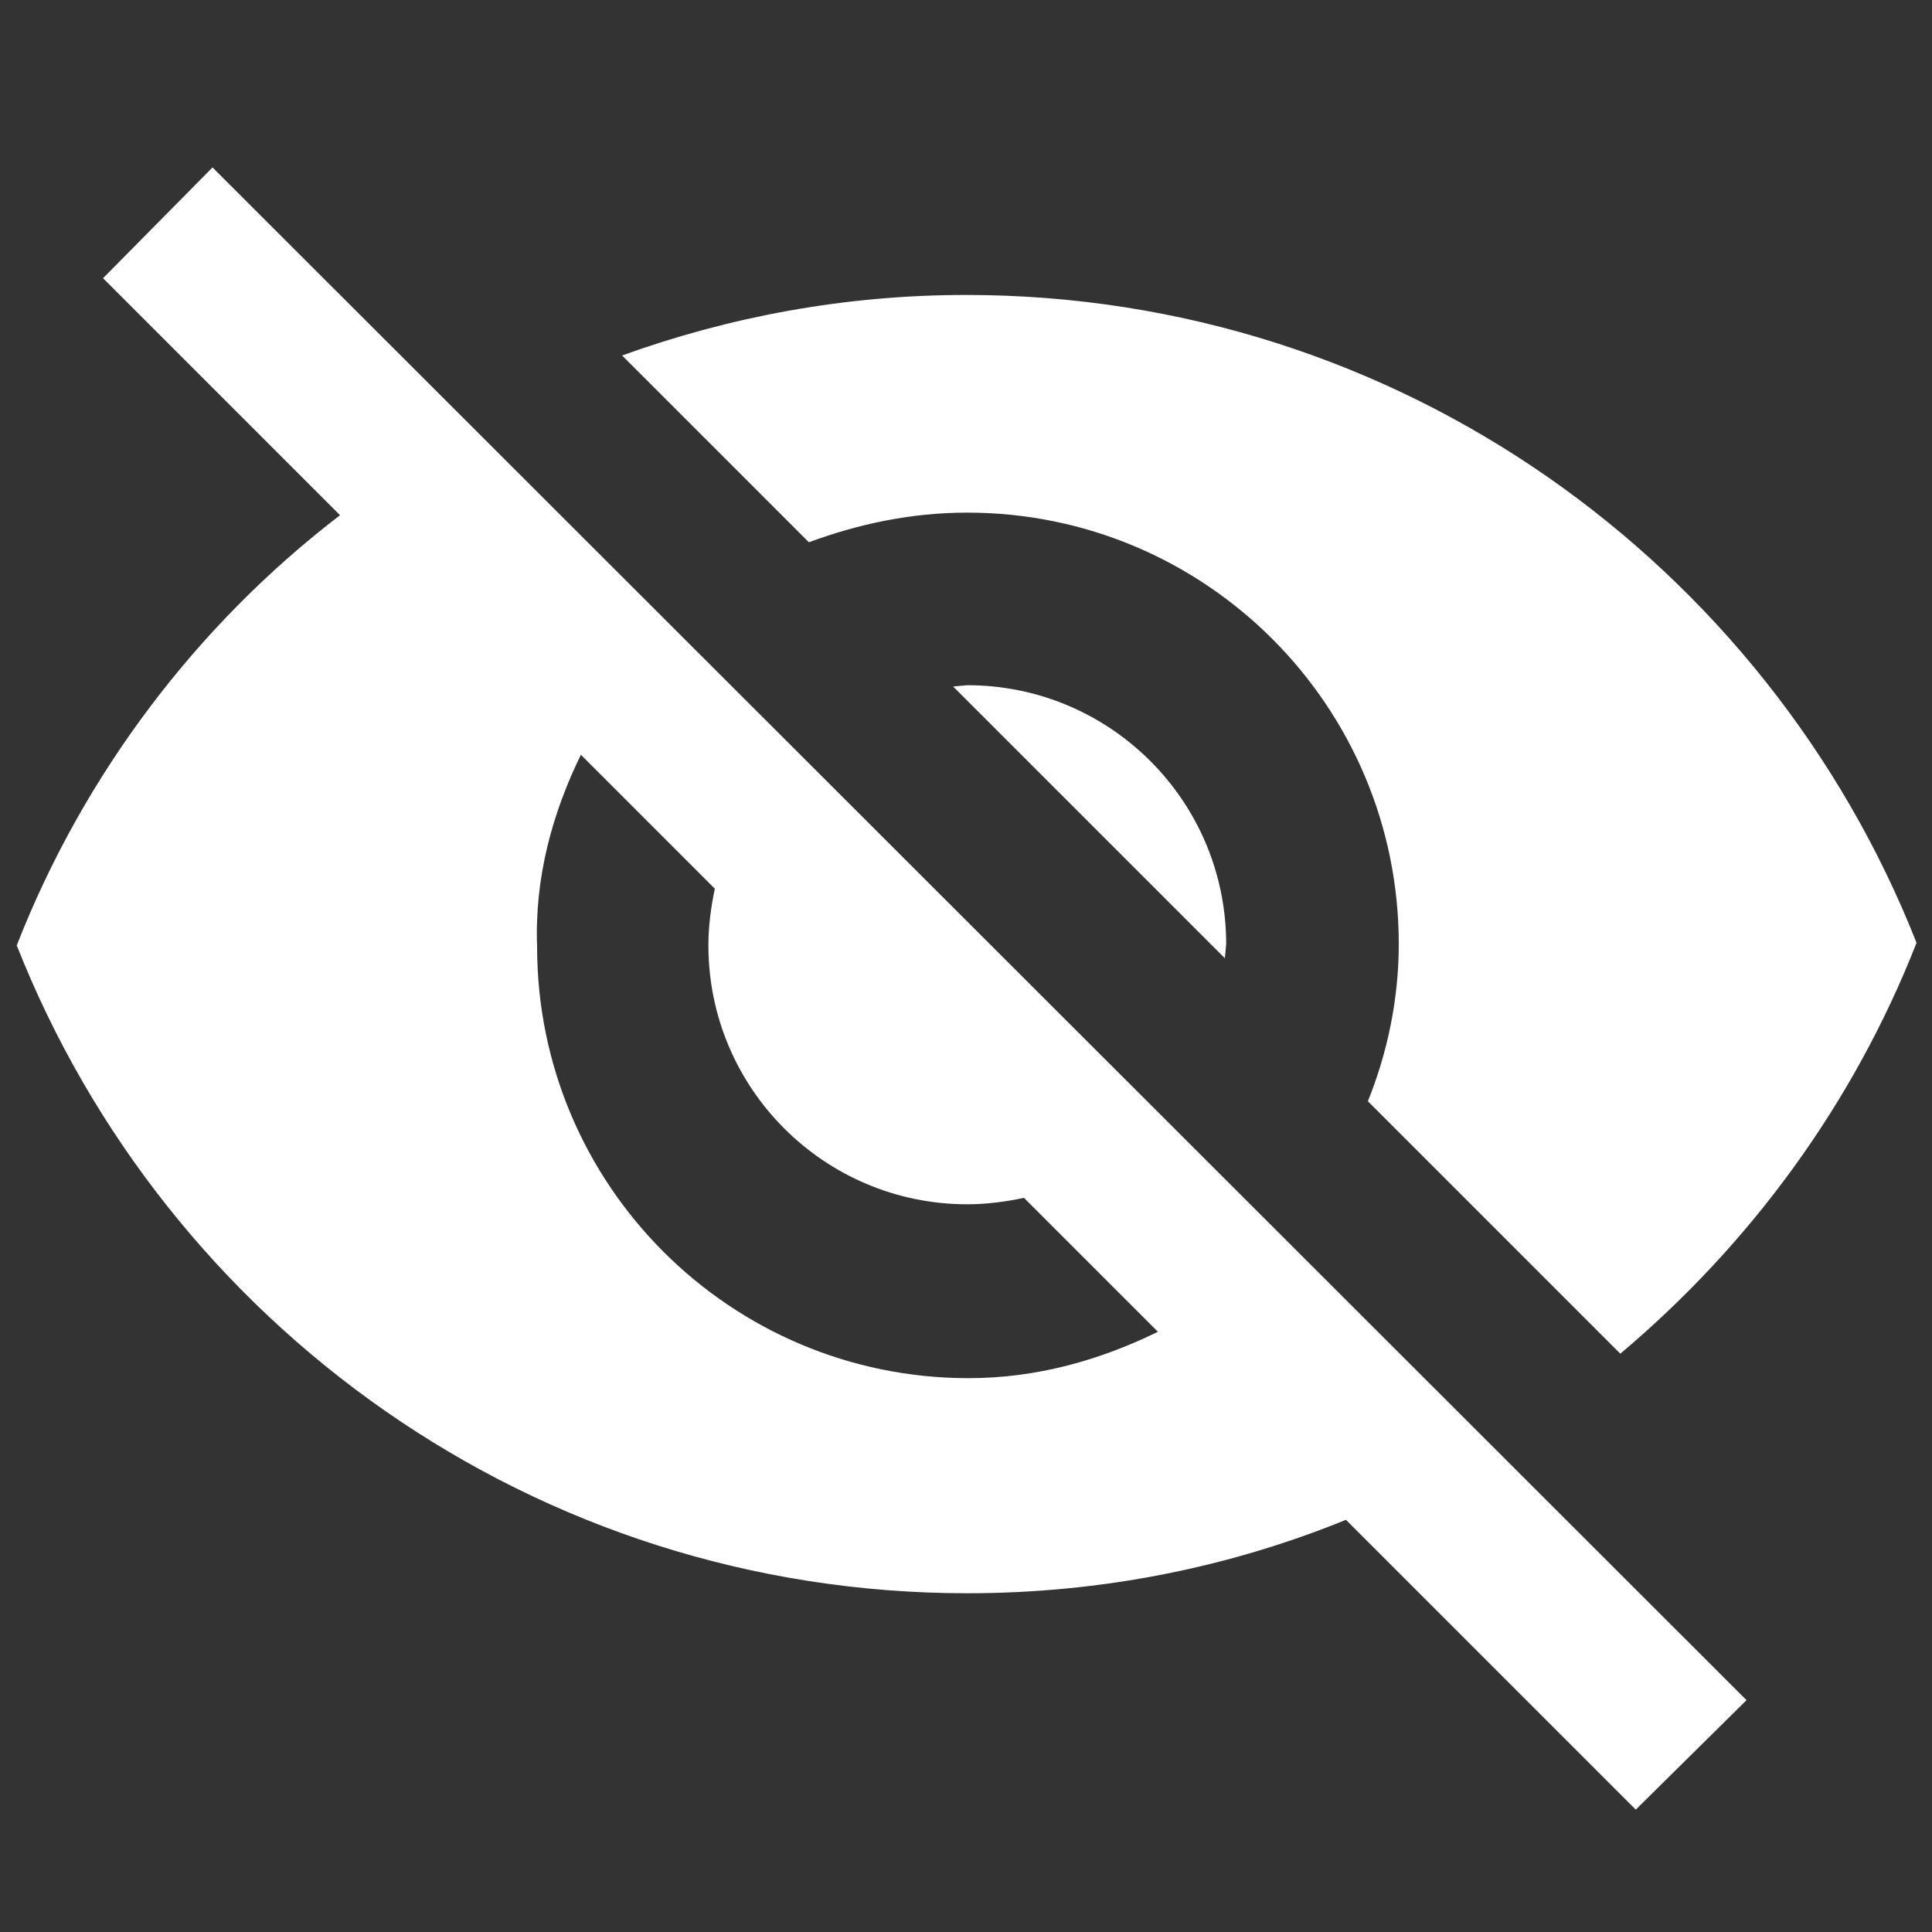
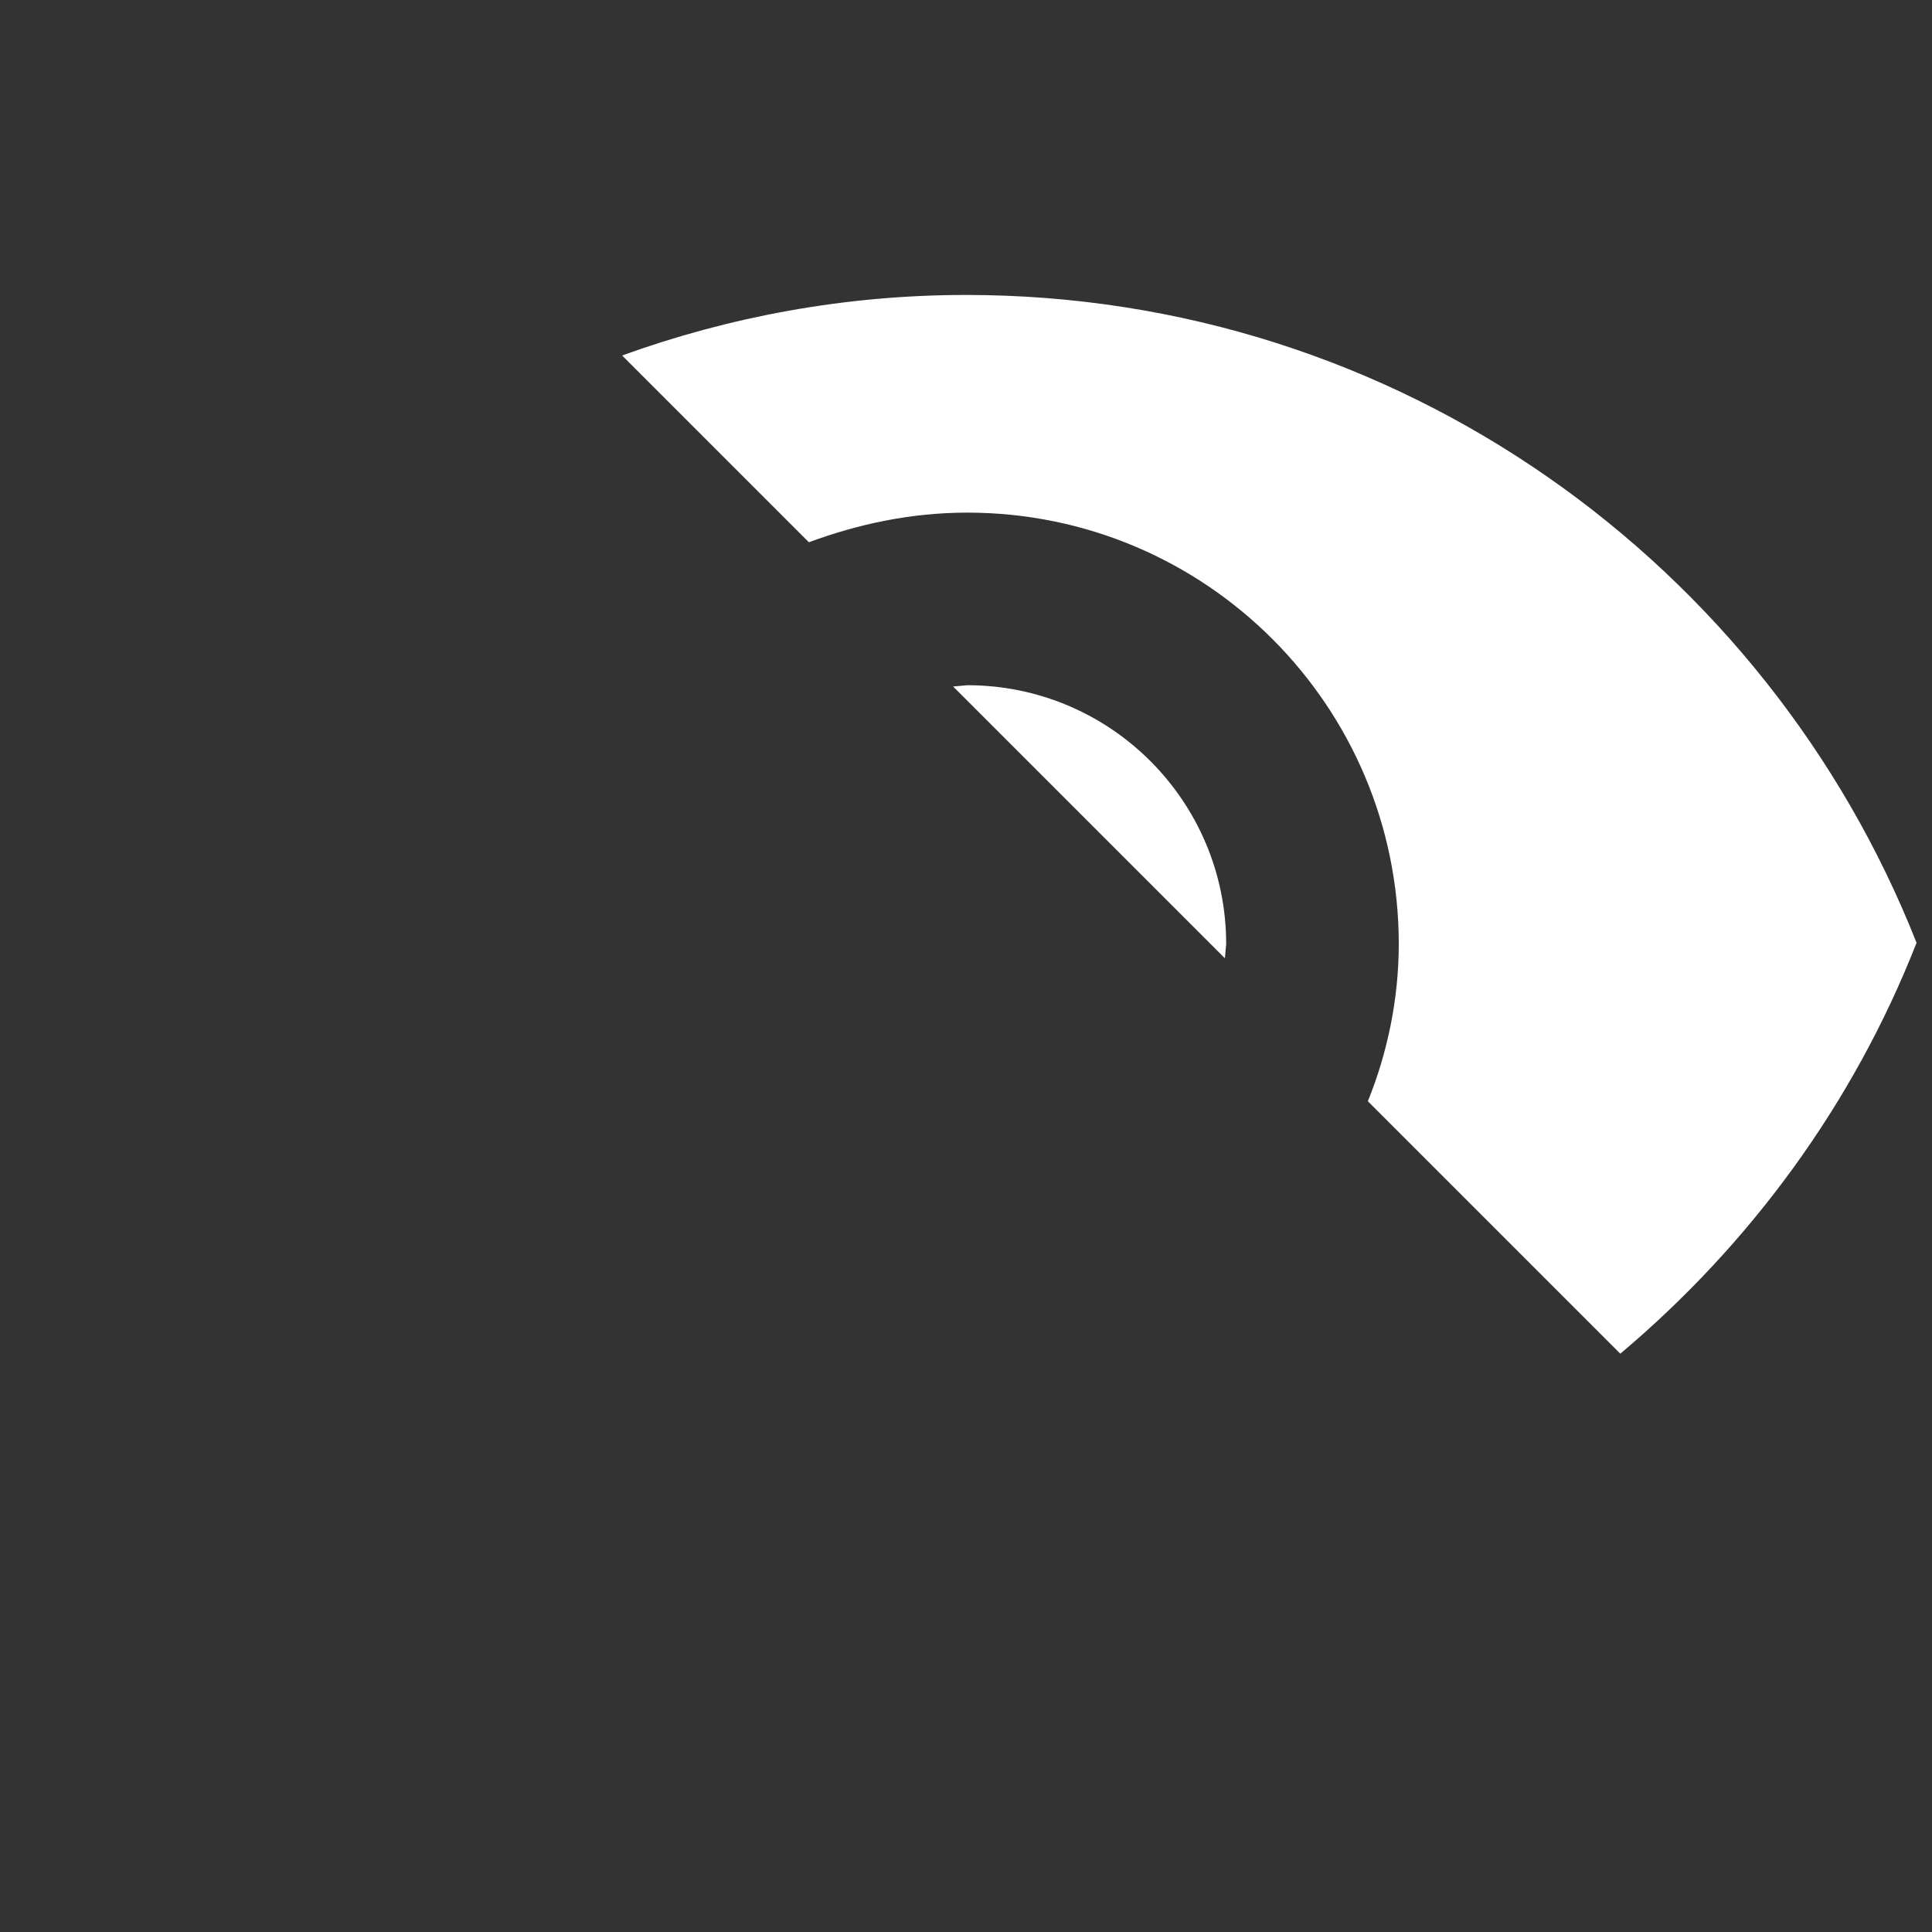
<svg xmlns="http://www.w3.org/2000/svg" version="1.1" id="Layer_1" x="0px" y="0px" viewBox="0 0 150 150" style="enable-background:new 0 0 150 150;" xml:space="preserve">
  <rect x="0" y="0" width="150" height="150" fill="#333333" stroke="none" />
  <style type="text/css">
	.st0{fill:#FFFFFF;}
</style>
  <g>
    <g>
      <g>
-         <path class="st0" d="M74,53.3l21.1,21.1l0.1-1.1c0-11.1-9-20.1-20.1-20.1L74,53.3z" />
+         <path class="st0" d="M74,53.3l21.1,21.1l0.1-1.1c0-11.1-9-20.1-20.1-20.1z" />
        <path class="st0" d="M75.1,39.8c18.5,0,33.5,15,33.5,33.5c0,4.3-0.9,8.5-2.4,12.2l19.6,19.6c10.1-8.5,18.1-19.4,23-31.9     c-11.6-29.4-40.2-50.3-73.8-50.3c-9.4,0-18.4,1.7-26.7,4.7l14.5,14.5C66.6,40.7,70.7,39.8,75.1,39.8z" />
-         <path class="st0" d="M8,21.6l15.3,15.3l3.1,3.1C15.3,48.5,6.5,60.1,1.3,73.4c11.6,29.4,40.2,50.3,73.8,50.3     c10.4,0,20.3-2,29.4-5.7l2.9,2.9l19.6,19.6l8.6-8.5L16.5,13L8,21.6z M45.1,58.6L55.5,69c-0.3,1.4-0.5,2.9-0.5,4.4     c0,11.1,9,20.1,20.1,20.1c1.5,0,3-0.2,4.4-0.5l10.4,10.4c-4.5,2.2-9.4,3.6-14.7,3.6c-18.5,0-33.5-15-33.5-33.5     C41.5,68.1,42.9,63.1,45.1,58.6z" />
      </g>
    </g>
  </g>
</svg>